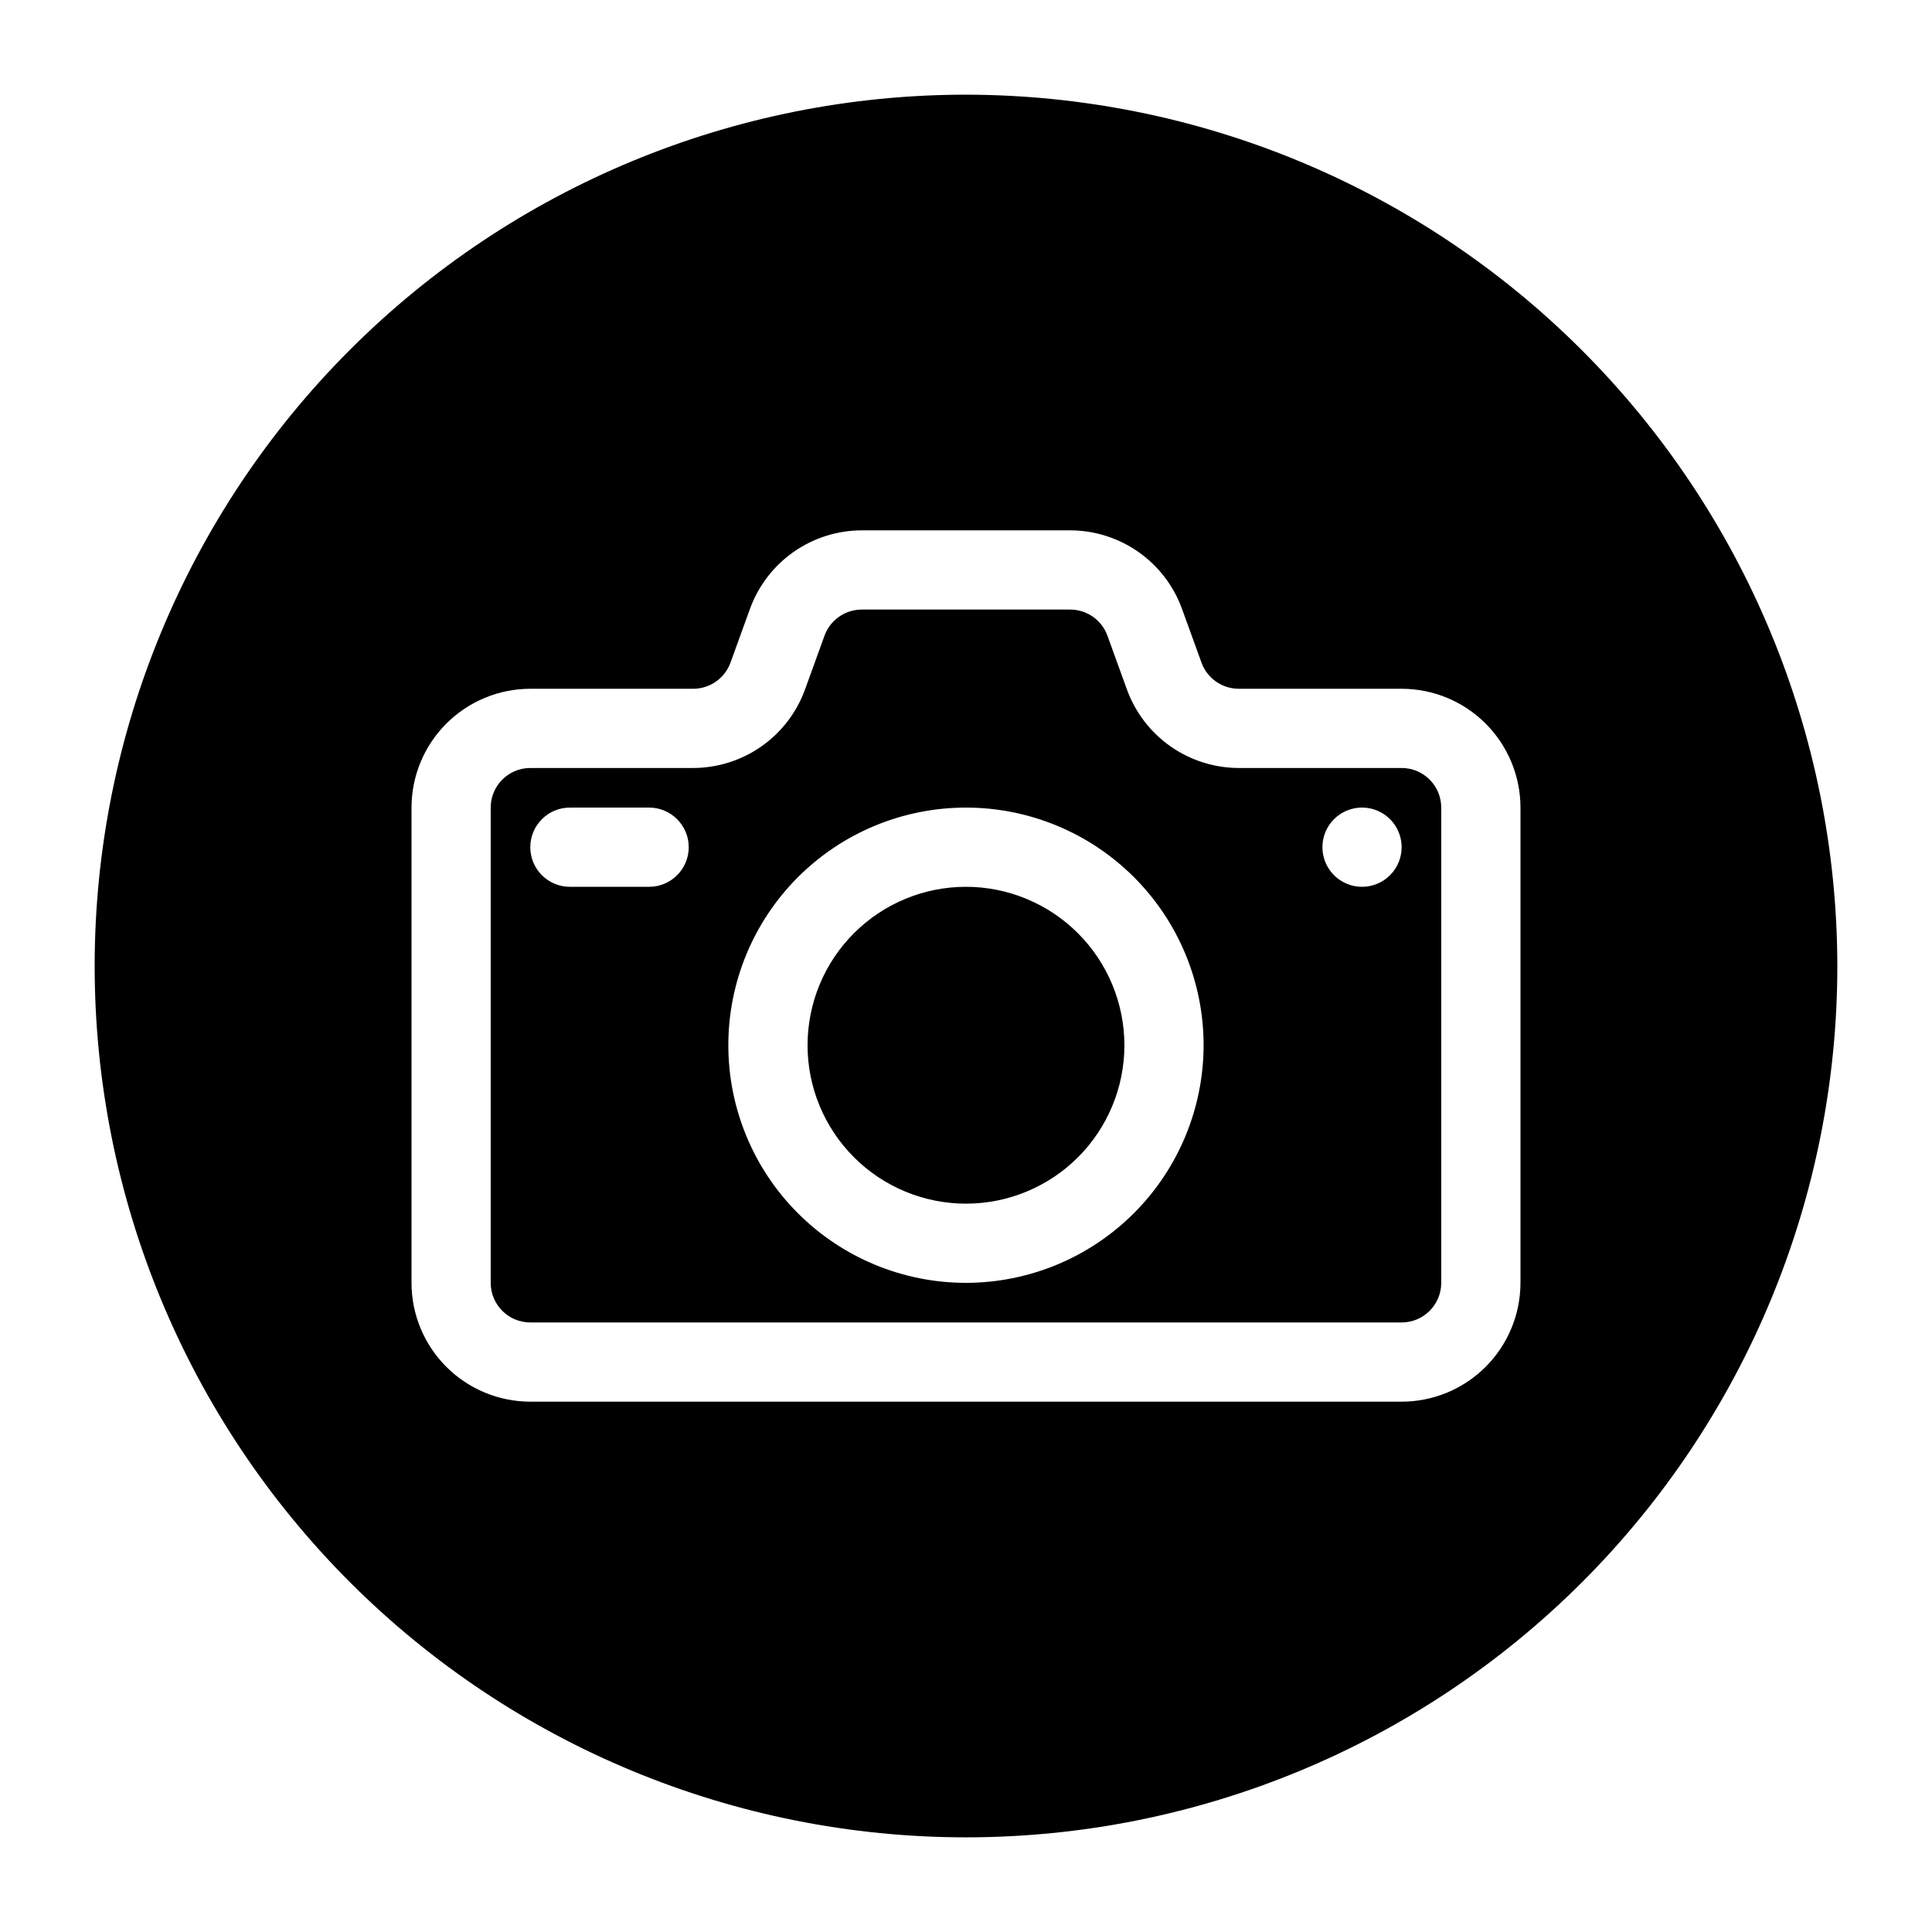
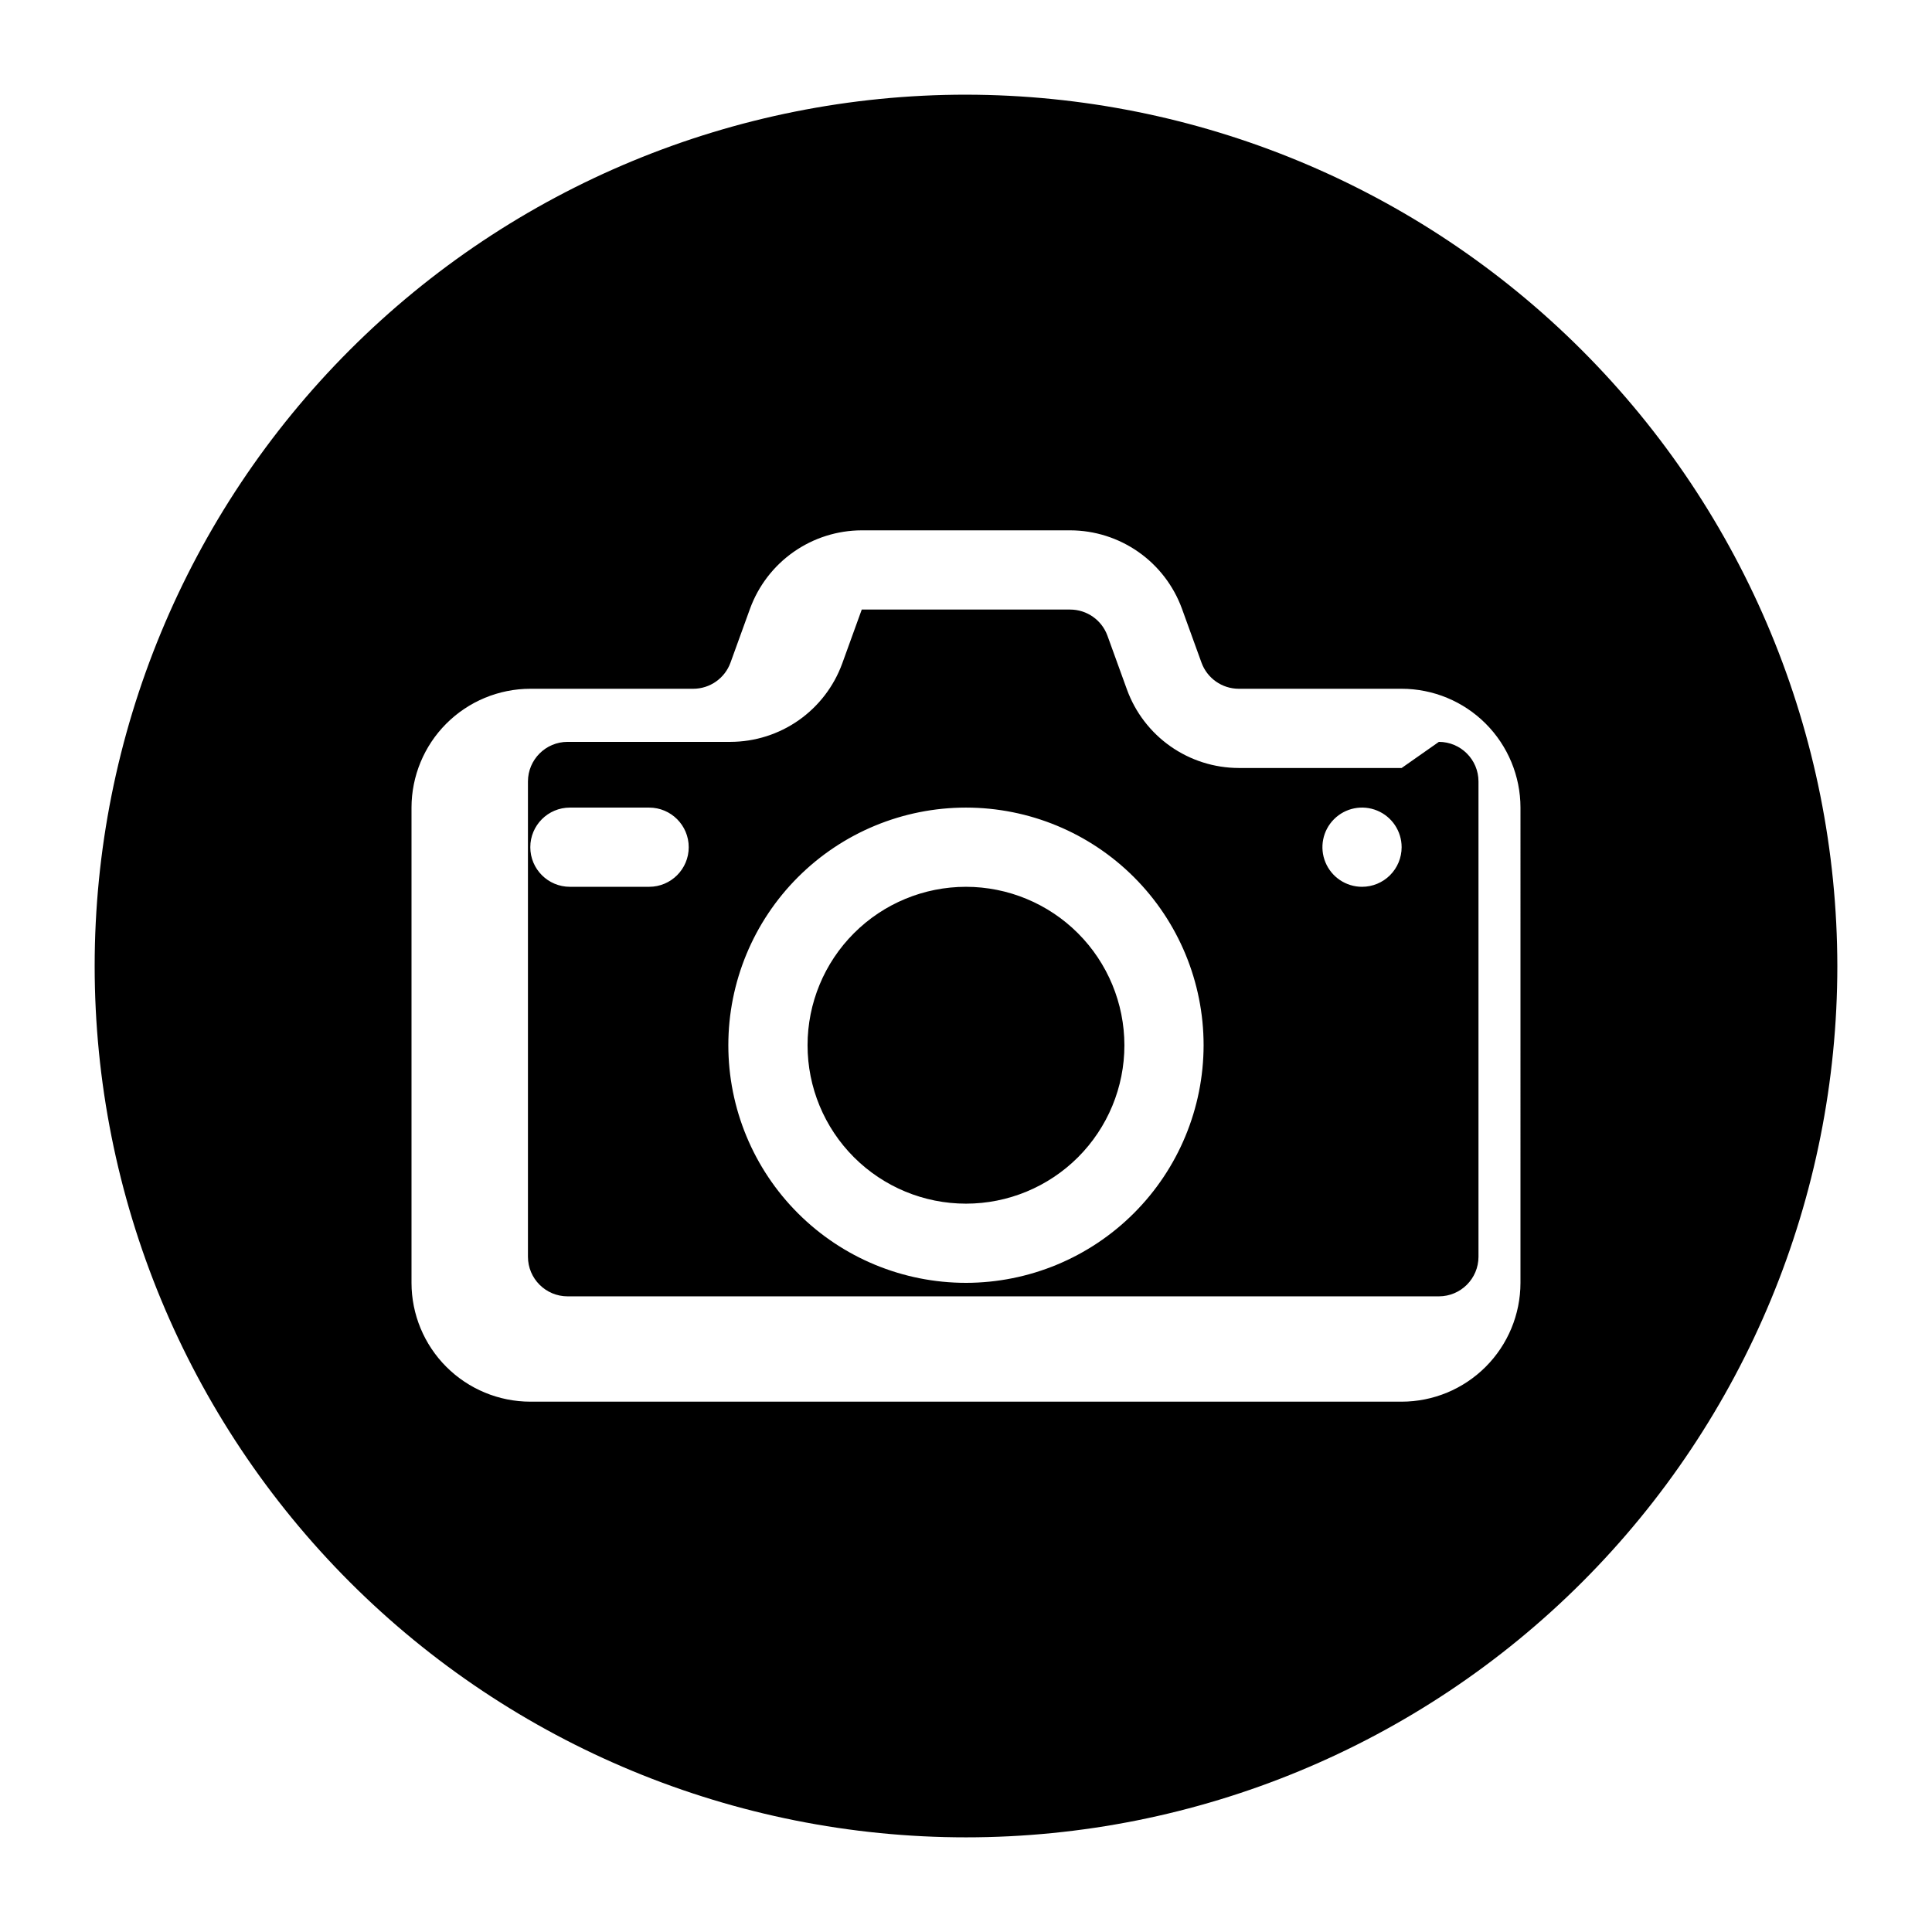
<svg xmlns="http://www.w3.org/2000/svg" fill="#000000" width="800px" height="800px" version="1.1" viewBox="144 144 512 512">
-   <path d="m400 169.09c-61.242 0-119.98 24.328-163.28 67.633s-67.633 102.04-67.633 163.28 24.328 119.97 67.633 163.28c43.305 43.305 102.04 67.633 163.28 67.633s119.97-24.328 163.28-67.633c43.305-43.305 67.633-102.04 67.633-163.28-0.066-61.223-24.418-119.91-67.707-163.2-43.289-43.293-101.98-67.641-163.2-67.711zm146.94 314.88c-0.008 8.352-3.328 16.355-9.23 22.258-5.902 5.902-13.906 9.223-22.258 9.23h-230.91c-8.348-0.008-16.352-3.328-22.258-9.23-5.902-5.902-9.223-13.906-9.23-22.258v-125.95c0.008-8.348 3.328-16.352 9.23-22.258 5.906-5.902 13.91-9.223 22.258-9.23h43.184c4.414-0.012 8.355-2.773 9.863-6.926l5.176-14.293c2.219-6.078 6.246-11.328 11.543-15.043 5.293-3.711 11.602-5.711 18.07-5.723h55.238c6.469 0.012 12.777 2.012 18.074 5.727 5.297 3.715 9.324 8.965 11.539 15.043l5.176 14.285c1.508 4.152 5.449 6.918 9.863 6.93h43.184c8.352 0.008 16.355 3.328 22.258 9.23 5.902 5.906 9.223 13.91 9.23 22.258zm-104.96-62.973c0 11.133-4.426 21.812-12.297 29.688-7.875 7.871-18.555 12.297-29.688 12.297-11.137 0-21.816-4.426-29.688-12.297-7.875-7.875-12.297-18.555-12.297-29.688 0-11.137 4.422-21.816 12.297-29.688 7.871-7.875 18.551-12.297 29.688-12.297 11.129 0.012 21.801 4.438 29.672 12.309s12.297 18.543 12.312 29.676zm73.473-73.473h-43.188c-6.465-0.016-12.773-2.016-18.07-5.731-5.293-3.715-9.32-8.965-11.535-15.043l-5.176-14.285v0.004c-1.508-4.156-5.453-6.922-9.871-6.93h-55.238c-4.418 0.008-8.359 2.773-9.871 6.922l-5.176 14.293c-2.215 6.078-6.242 11.328-11.535 15.043-5.297 3.715-11.605 5.711-18.07 5.727h-43.184c-5.793 0.008-10.488 4.703-10.496 10.496v125.95c0.008 5.797 4.703 10.492 10.496 10.496h230.91c5.797-0.004 10.492-4.699 10.496-10.496v-125.95c-0.004-5.793-4.699-10.488-10.496-10.496zm-199.43 31.488h-20.992c-5.797 0-10.496-4.699-10.496-10.496s4.699-10.496 10.496-10.496h20.992c5.797 0 10.496 4.699 10.496 10.496s-4.699 10.496-10.496 10.496zm83.969 104.96v-0.004c-16.703 0-32.723-6.633-44.531-18.445-11.812-11.809-18.445-27.828-18.445-44.527 0-16.703 6.633-32.723 18.445-44.531 11.809-11.812 27.828-18.445 44.531-18.445 16.699 0 32.719 6.633 44.531 18.445 11.809 11.809 18.445 27.828 18.445 44.531-0.02 16.695-6.66 32.703-18.469 44.508-11.805 11.809-27.812 18.449-44.508 18.465zm104.96-104.96c-4.242 0-8.07-2.559-9.695-6.481s-0.727-8.438 2.273-11.438c3.004-3.004 7.519-3.902 11.441-2.277 3.922 1.625 6.477 5.453 6.477 9.699 0 2.781-1.105 5.453-3.074 7.422-1.965 1.969-4.637 3.074-7.422 3.074z" />
+   <path d="m400 169.09c-61.242 0-119.98 24.328-163.28 67.633s-67.633 102.04-67.633 163.28 24.328 119.97 67.633 163.28c43.305 43.305 102.04 67.633 163.28 67.633s119.97-24.328 163.28-67.633c43.305-43.305 67.633-102.04 67.633-163.28-0.066-61.223-24.418-119.91-67.707-163.2-43.289-43.293-101.98-67.641-163.2-67.711zm146.94 314.88c-0.008 8.352-3.328 16.355-9.23 22.258-5.902 5.902-13.906 9.223-22.258 9.23h-230.91c-8.348-0.008-16.352-3.328-22.258-9.23-5.902-5.902-9.223-13.906-9.23-22.258v-125.95c0.008-8.348 3.328-16.352 9.23-22.258 5.906-5.902 13.91-9.223 22.258-9.23h43.184c4.414-0.012 8.355-2.773 9.863-6.926l5.176-14.293c2.219-6.078 6.246-11.328 11.543-15.043 5.293-3.711 11.602-5.711 18.07-5.723h55.238c6.469 0.012 12.777 2.012 18.074 5.727 5.297 3.715 9.324 8.965 11.539 15.043l5.176 14.285c1.508 4.152 5.449 6.918 9.863 6.93h43.184c8.352 0.008 16.355 3.328 22.258 9.23 5.902 5.906 9.223 13.91 9.23 22.258zm-104.96-62.973c0 11.133-4.426 21.812-12.297 29.688-7.875 7.871-18.555 12.297-29.688 12.297-11.137 0-21.816-4.426-29.688-12.297-7.875-7.875-12.297-18.555-12.297-29.688 0-11.137 4.422-21.816 12.297-29.688 7.871-7.875 18.551-12.297 29.688-12.297 11.129 0.012 21.801 4.438 29.672 12.309s12.297 18.543 12.312 29.676zm73.473-73.473h-43.188c-6.465-0.016-12.773-2.016-18.07-5.731-5.293-3.715-9.32-8.965-11.535-15.043l-5.176-14.285v0.004c-1.508-4.156-5.453-6.922-9.871-6.93h-55.238l-5.176 14.293c-2.215 6.078-6.242 11.328-11.535 15.043-5.297 3.715-11.605 5.711-18.07 5.727h-43.184c-5.793 0.008-10.488 4.703-10.496 10.496v125.95c0.008 5.797 4.703 10.492 10.496 10.496h230.91c5.797-0.004 10.492-4.699 10.496-10.496v-125.95c-0.004-5.793-4.699-10.488-10.496-10.496zm-199.43 31.488h-20.992c-5.797 0-10.496-4.699-10.496-10.496s4.699-10.496 10.496-10.496h20.992c5.797 0 10.496 4.699 10.496 10.496s-4.699 10.496-10.496 10.496zm83.969 104.96v-0.004c-16.703 0-32.723-6.633-44.531-18.445-11.812-11.809-18.445-27.828-18.445-44.527 0-16.703 6.633-32.723 18.445-44.531 11.809-11.812 27.828-18.445 44.531-18.445 16.699 0 32.719 6.633 44.531 18.445 11.809 11.809 18.445 27.828 18.445 44.531-0.02 16.695-6.66 32.703-18.469 44.508-11.805 11.809-27.812 18.449-44.508 18.465zm104.96-104.96c-4.242 0-8.07-2.559-9.695-6.481s-0.727-8.438 2.273-11.438c3.004-3.004 7.519-3.902 11.441-2.277 3.922 1.625 6.477 5.453 6.477 9.699 0 2.781-1.105 5.453-3.074 7.422-1.965 1.969-4.637 3.074-7.422 3.074z" />
</svg>